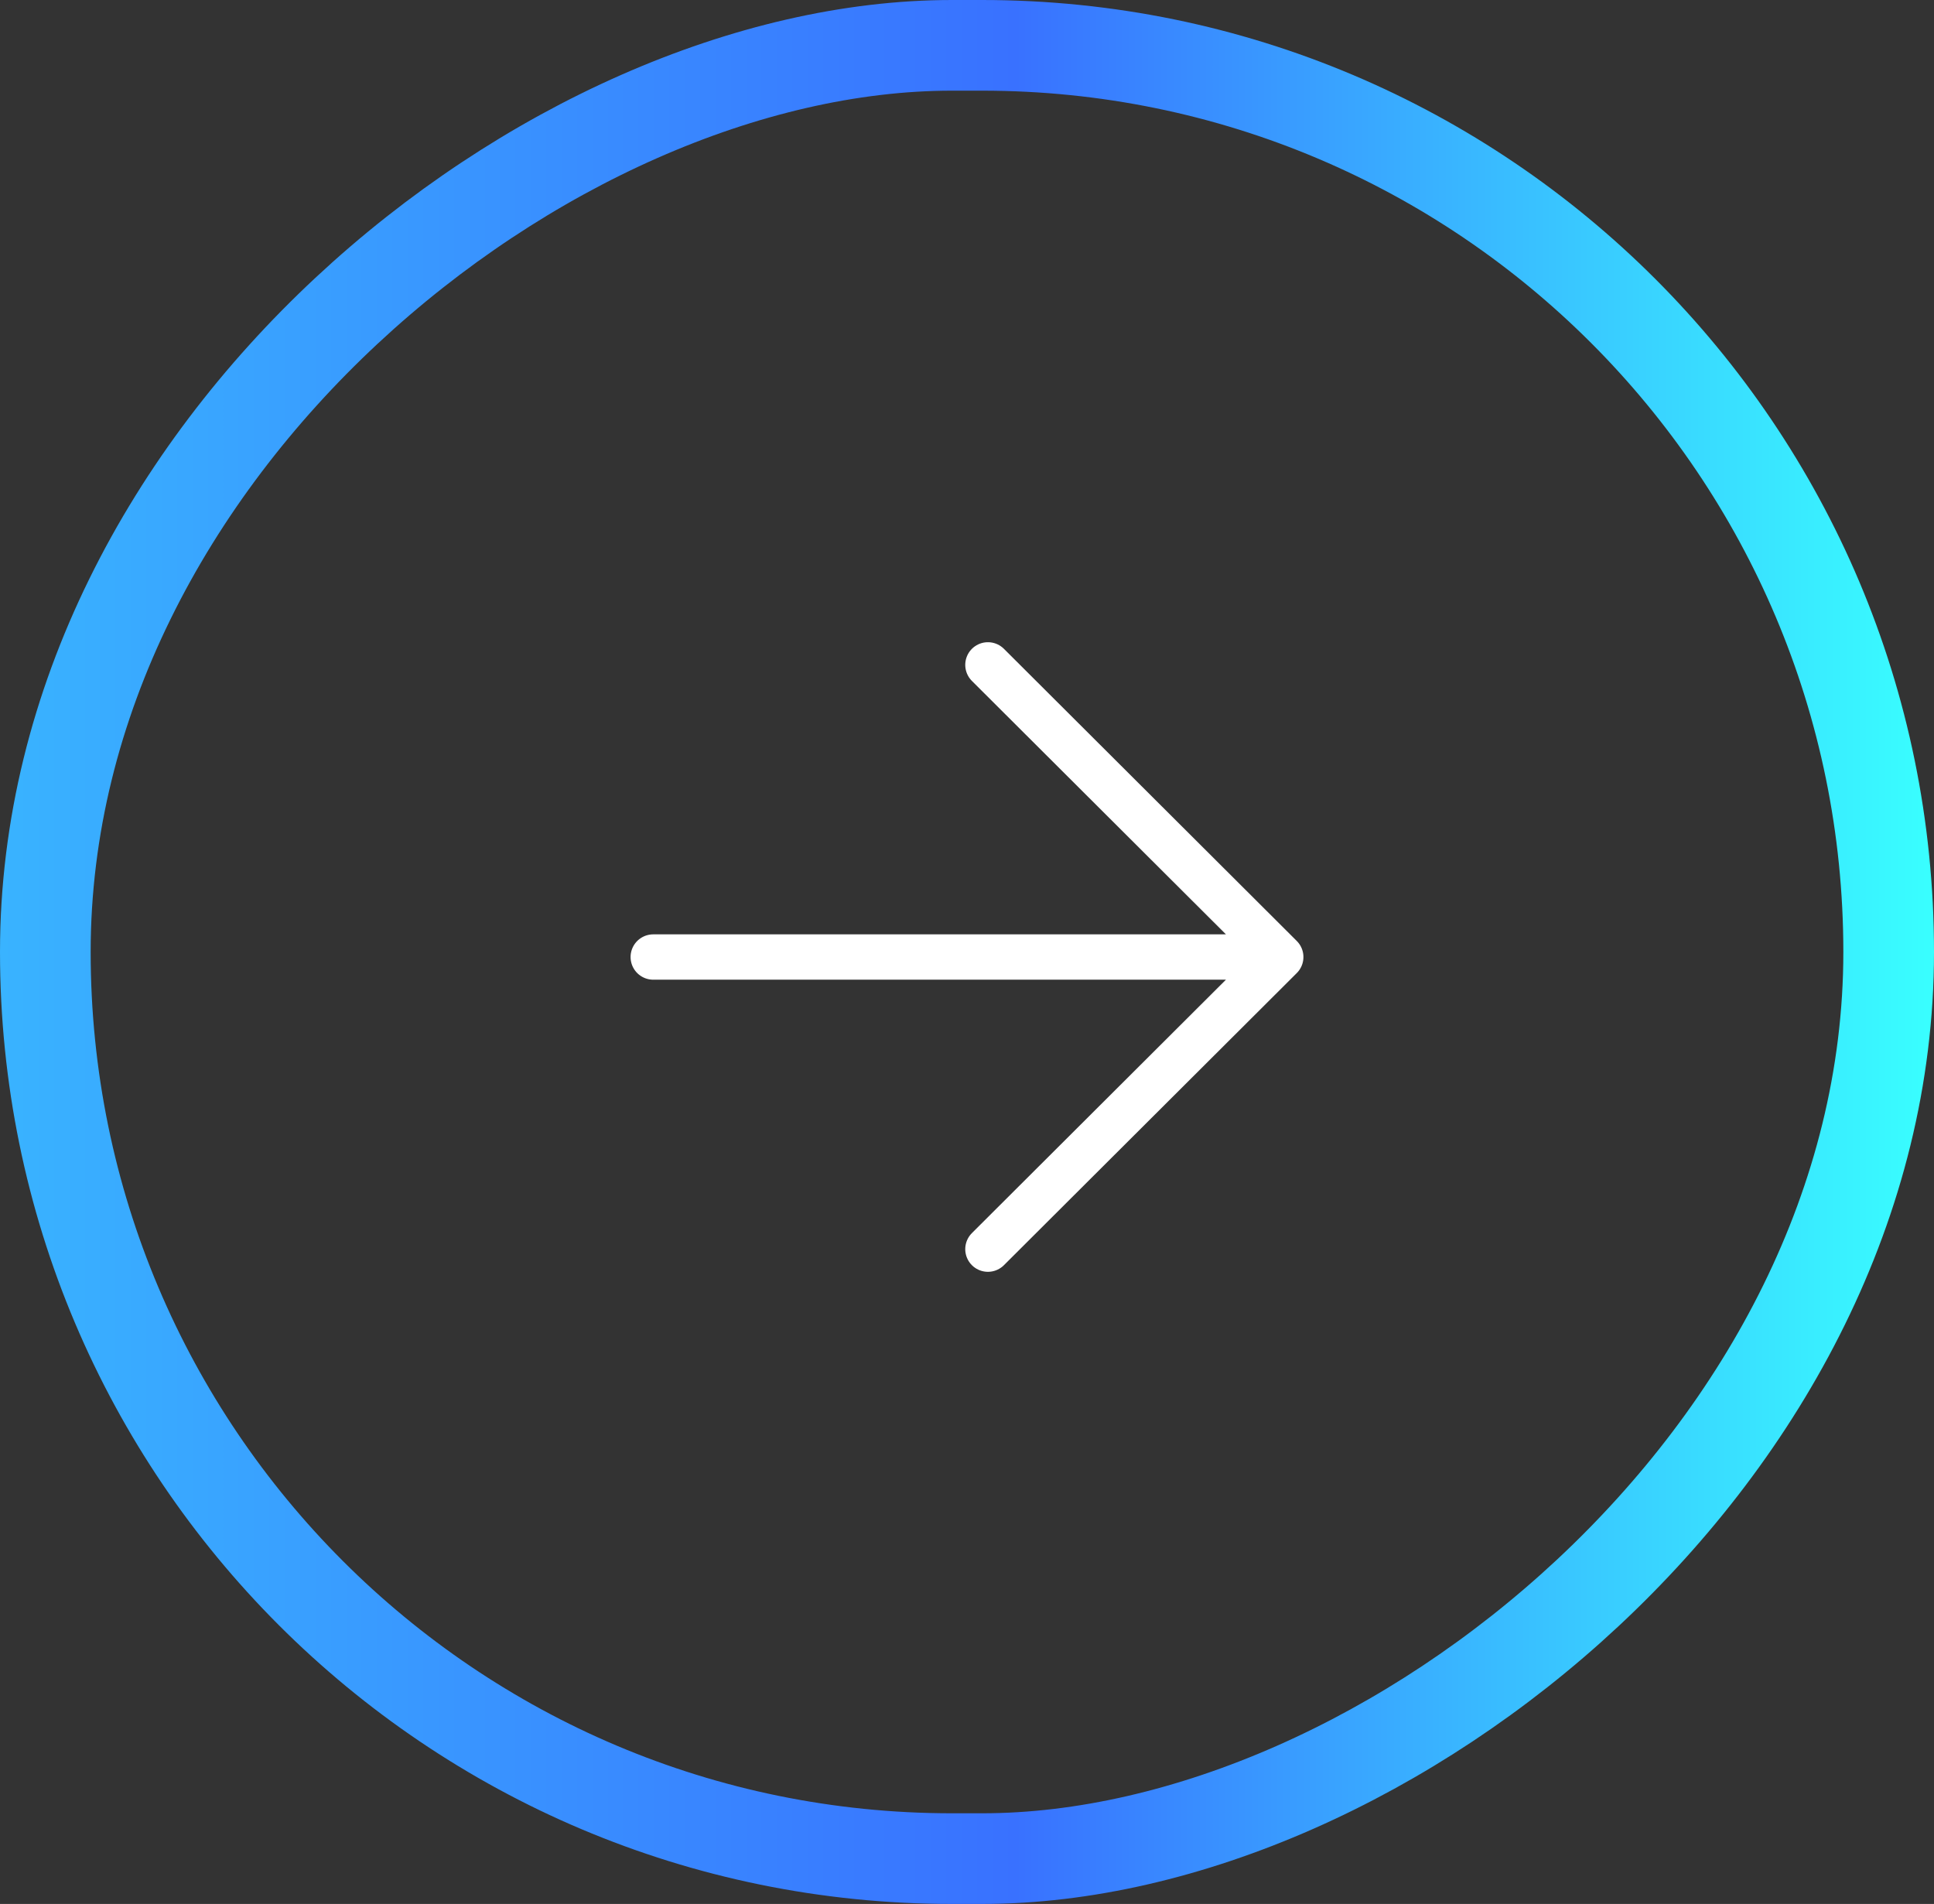
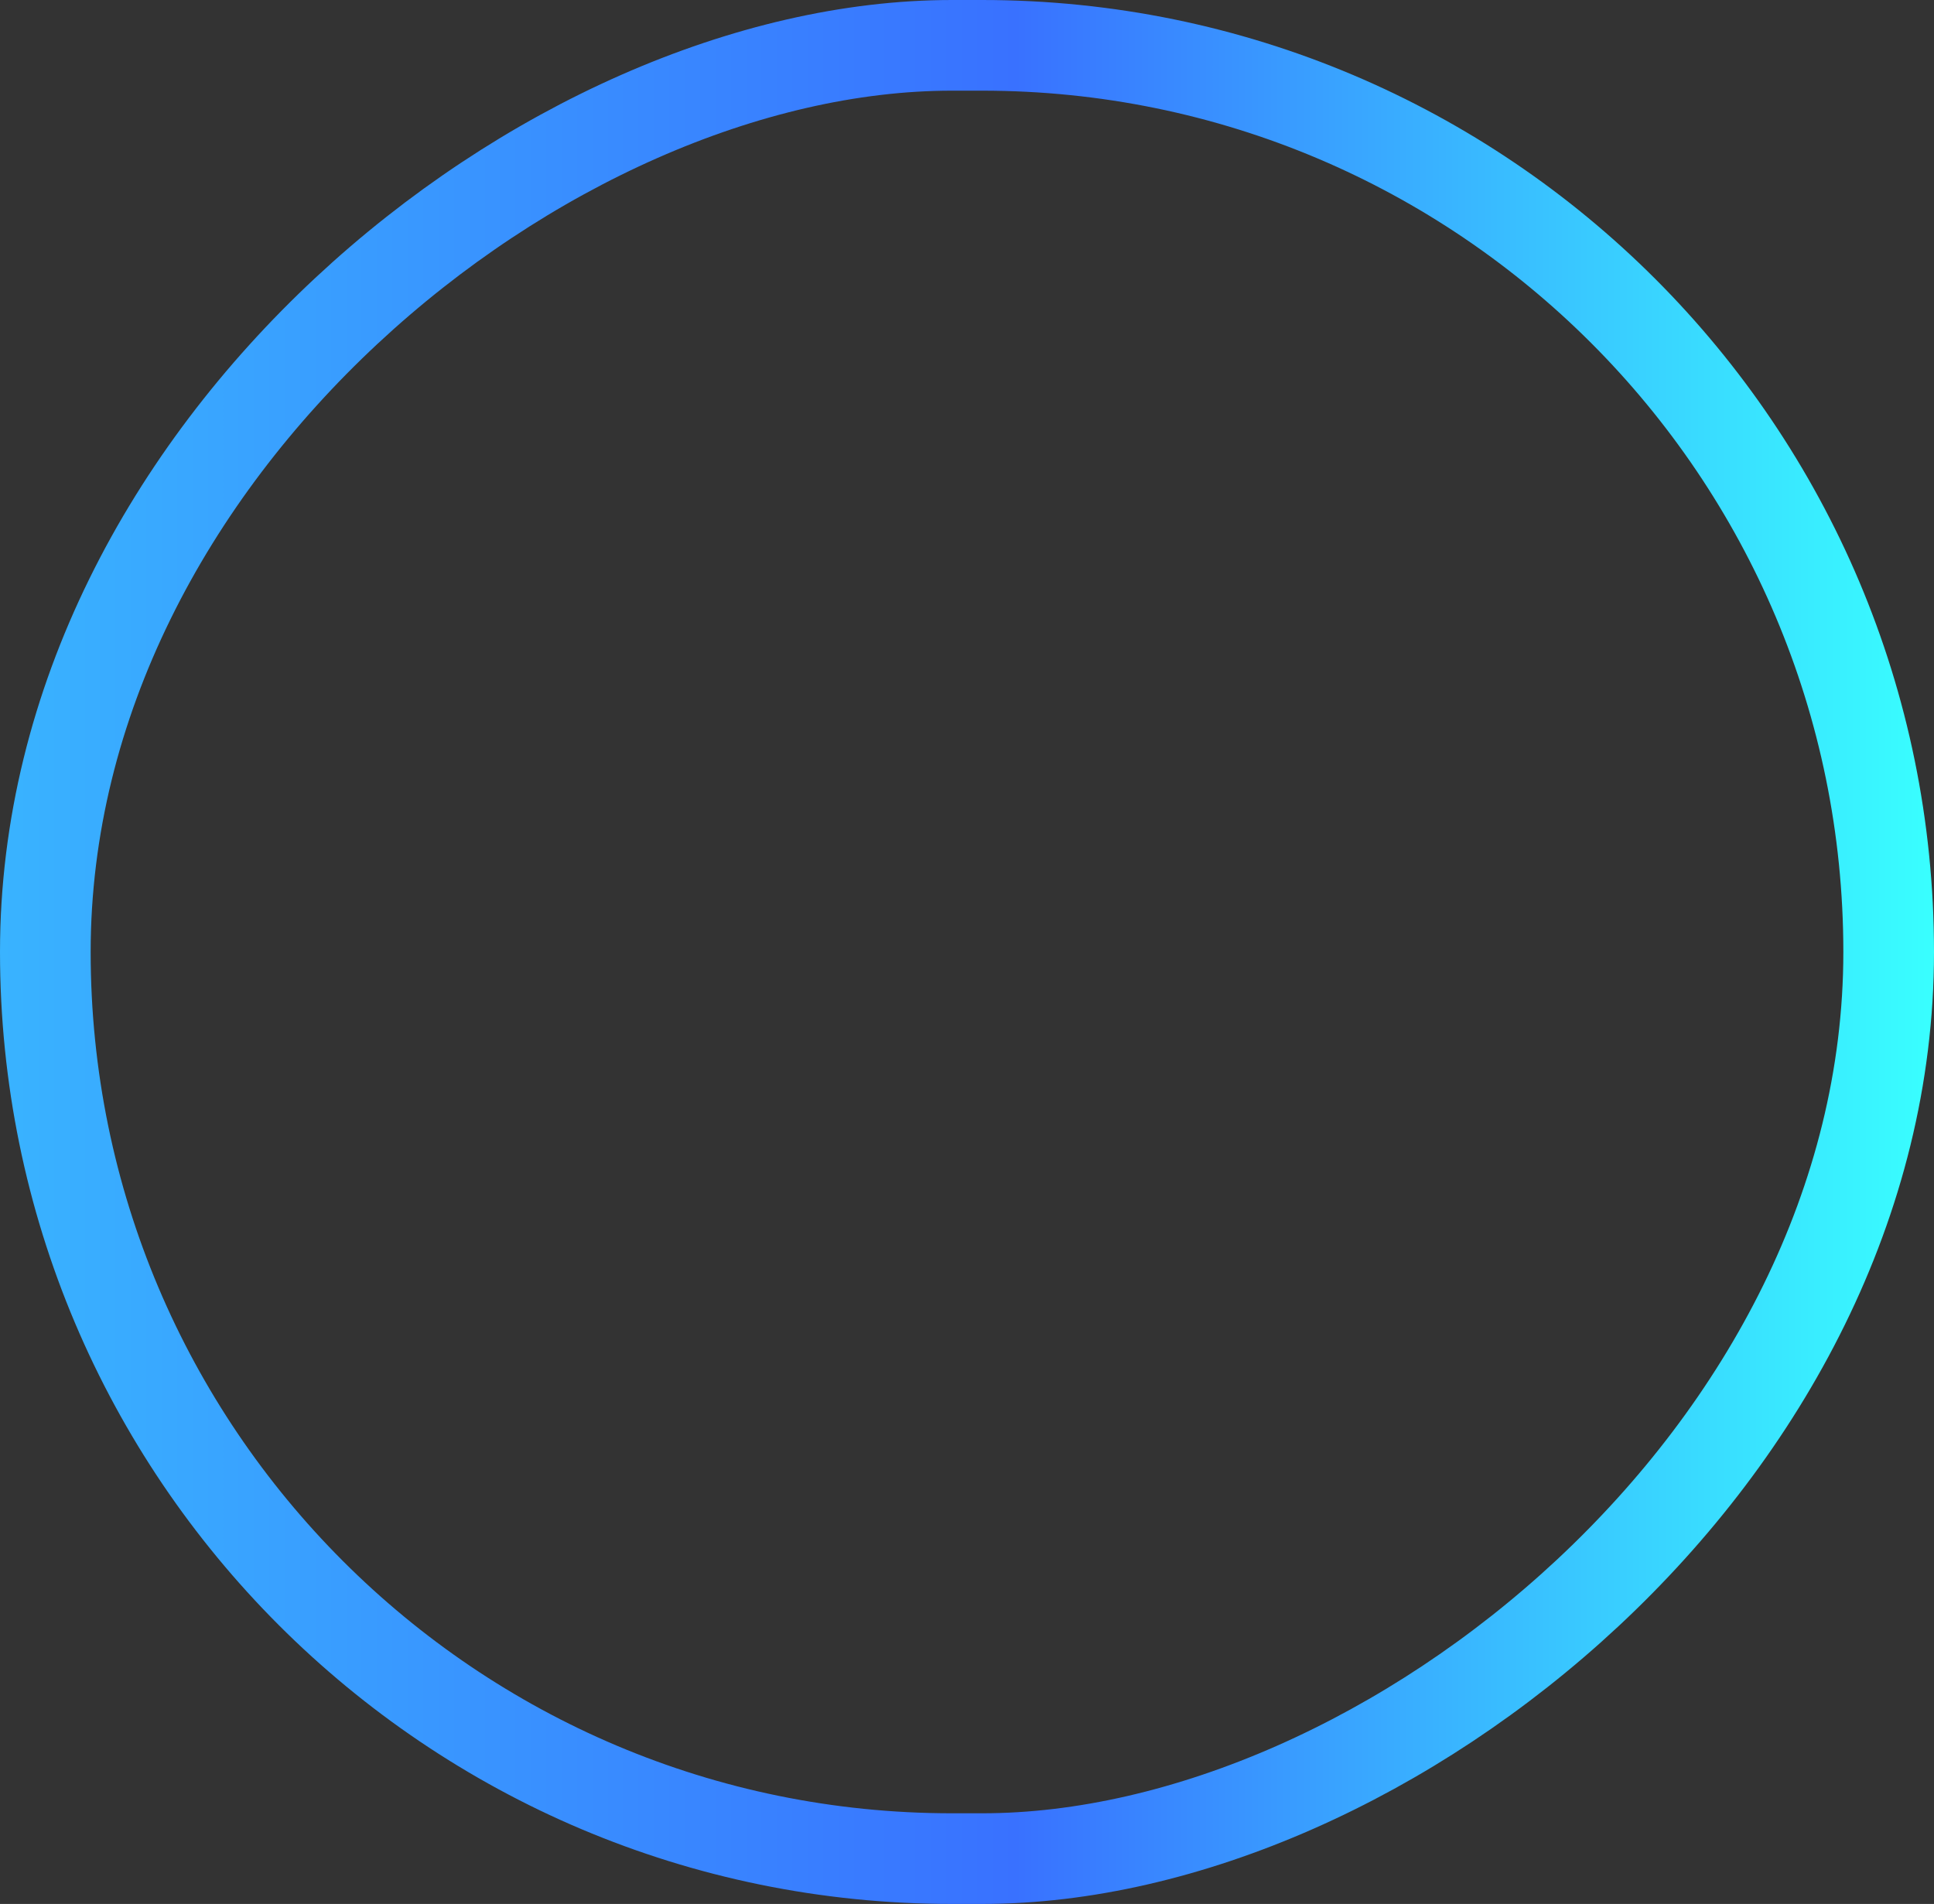
<svg xmlns="http://www.w3.org/2000/svg" width="64" height="63" viewBox="0 0 64 63" fill="none">
  <rect x="0" y="0" width="64" height="63" fill="#333333" stroke="none" />
  <rect x="62.5" y="1.5" width="60" height="61" rx="30" transform="rotate(90 62.5 1.5)" stroke="url(#paint0_linear_458_1663)" stroke-width="3" />
-   <path d="M21.617 31.667L42.383 31.667M42.383 31.667L32.692 41.333M42.383 31.667L32.692 22" stroke="white" stroke-width="1.5" stroke-linecap="round" stroke-linejoin="round" />
  <defs>
    <linearGradient id="paint0_linear_458_1663" x1="95.5" y1="0" x2="95.5" y2="64" gradientUnits="userSpaceOnUse">
      <stop stop-color="#39FFFF" />
      <stop offset="0.475" stop-color="#3971FF" />
      <stop offset="1" stop-color="#39B3FF" />
    </linearGradient>
  </defs>
</svg>